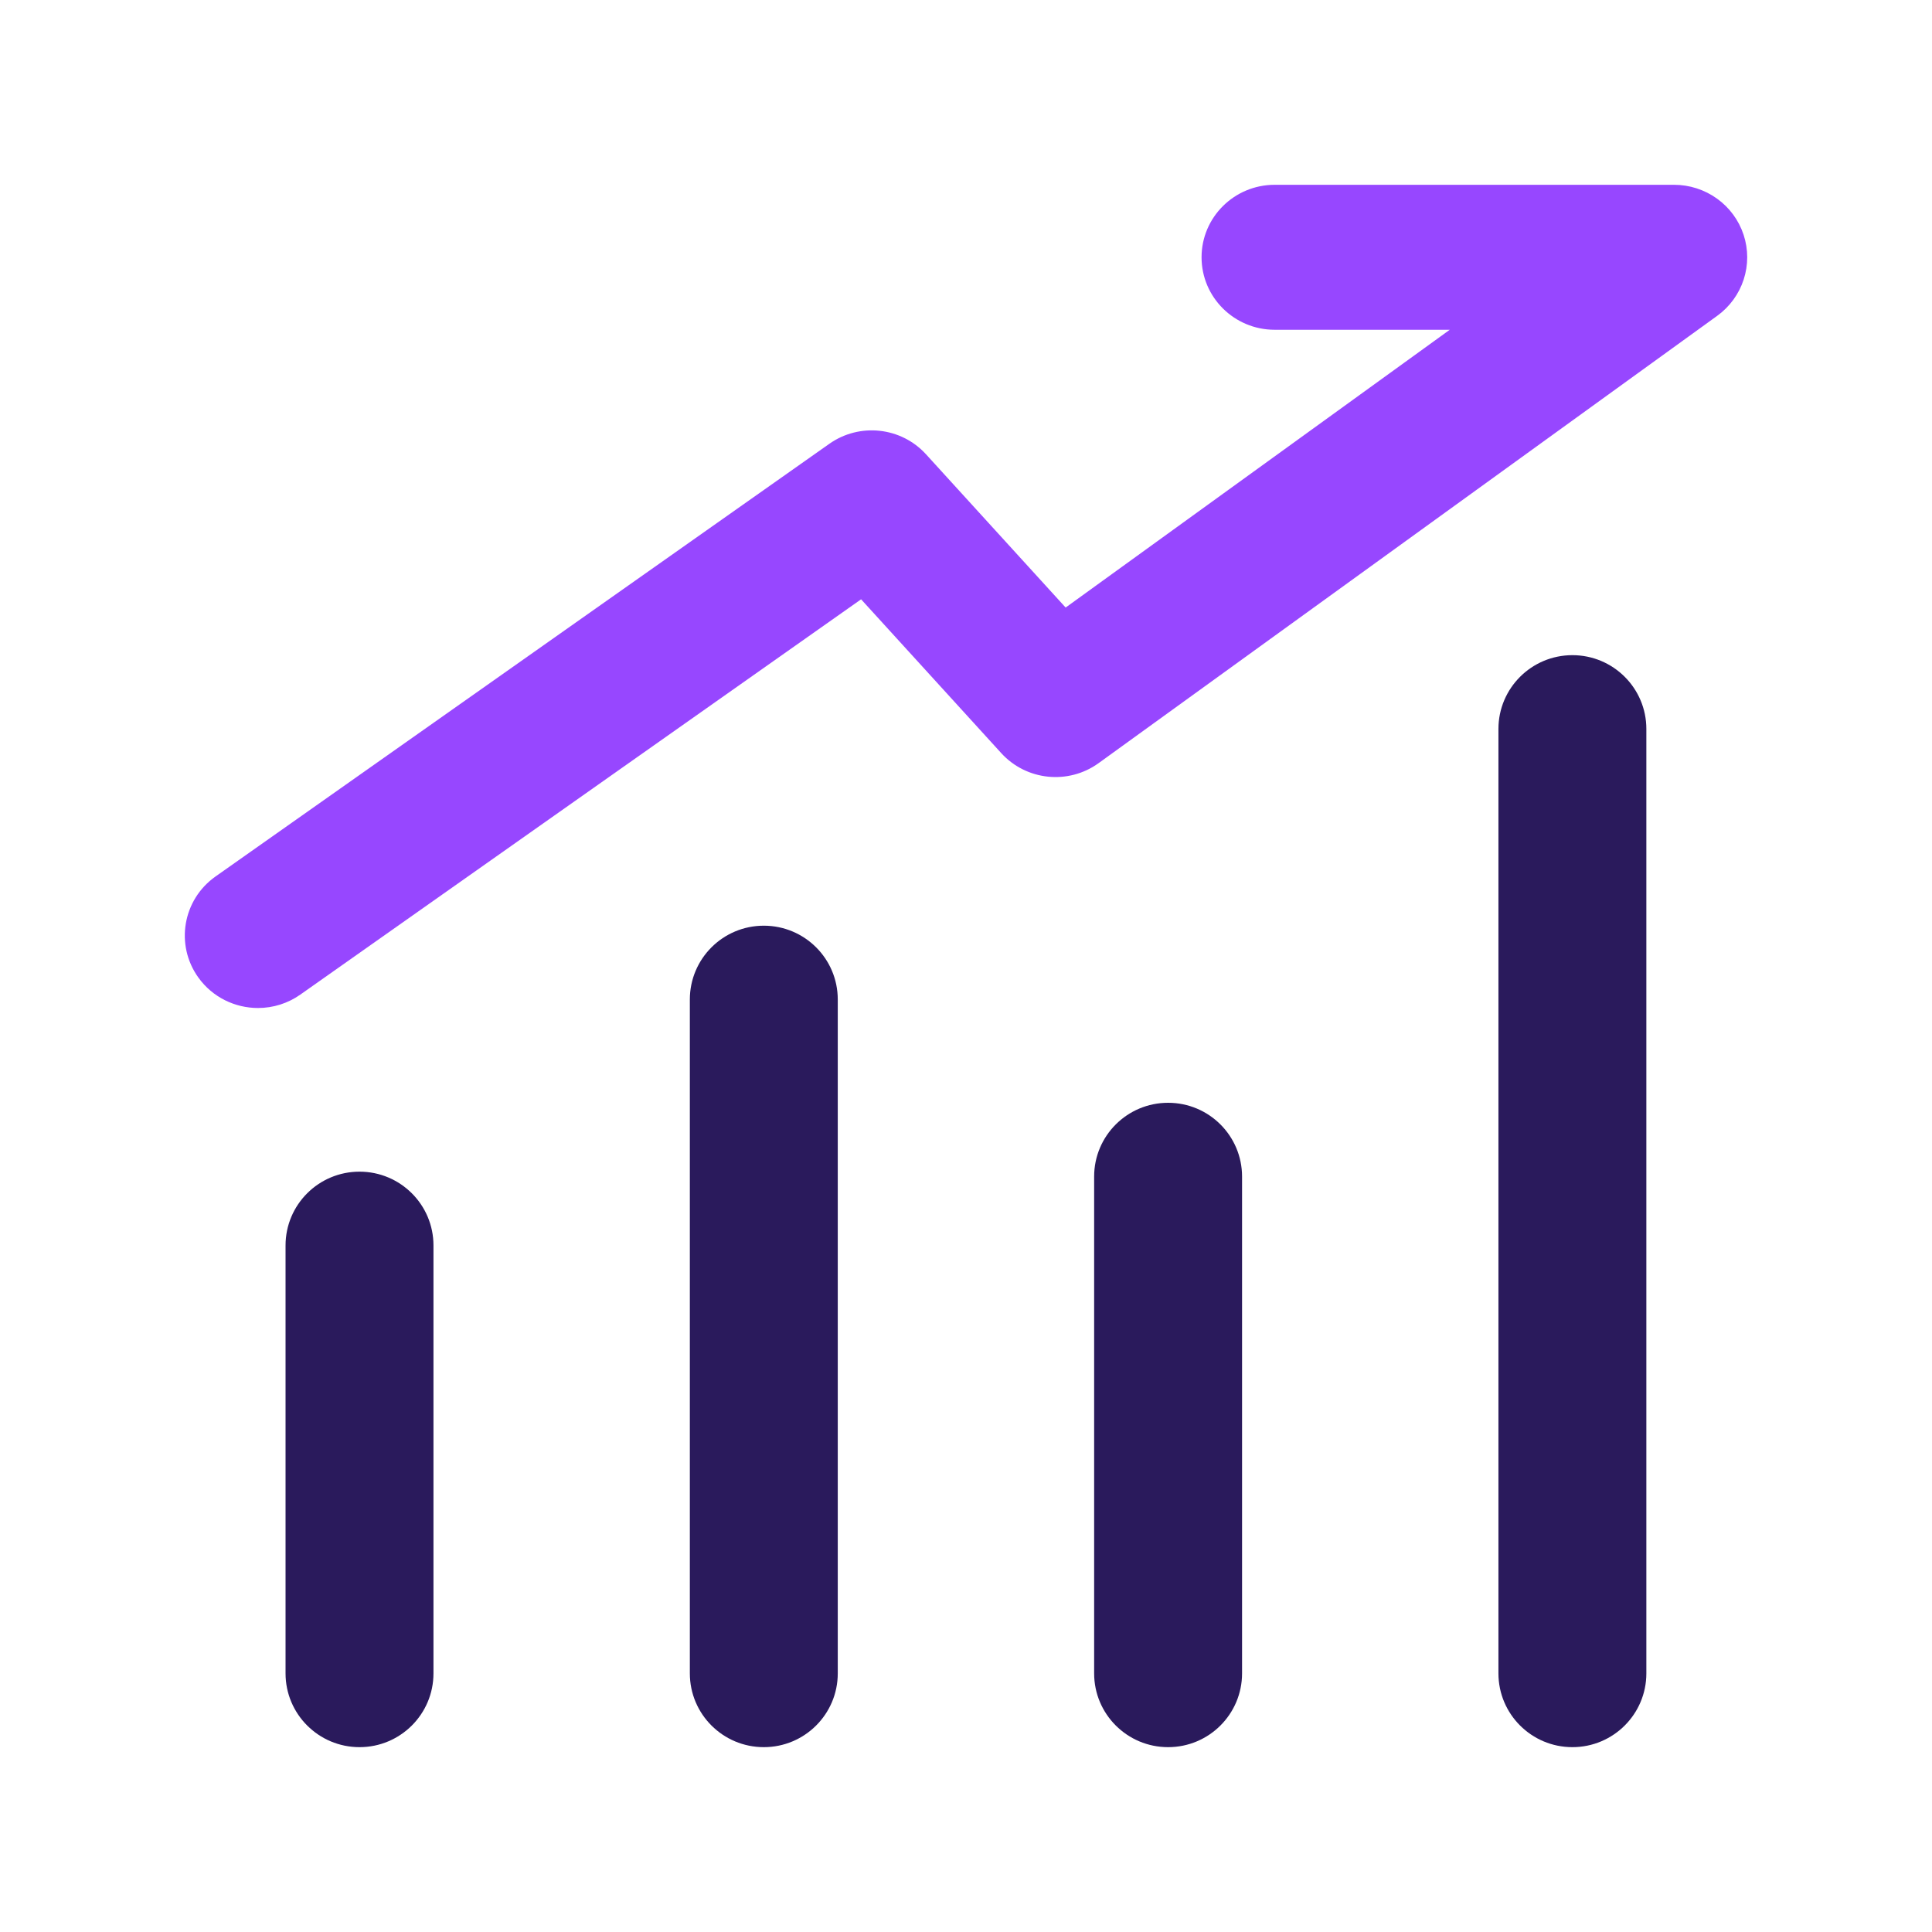
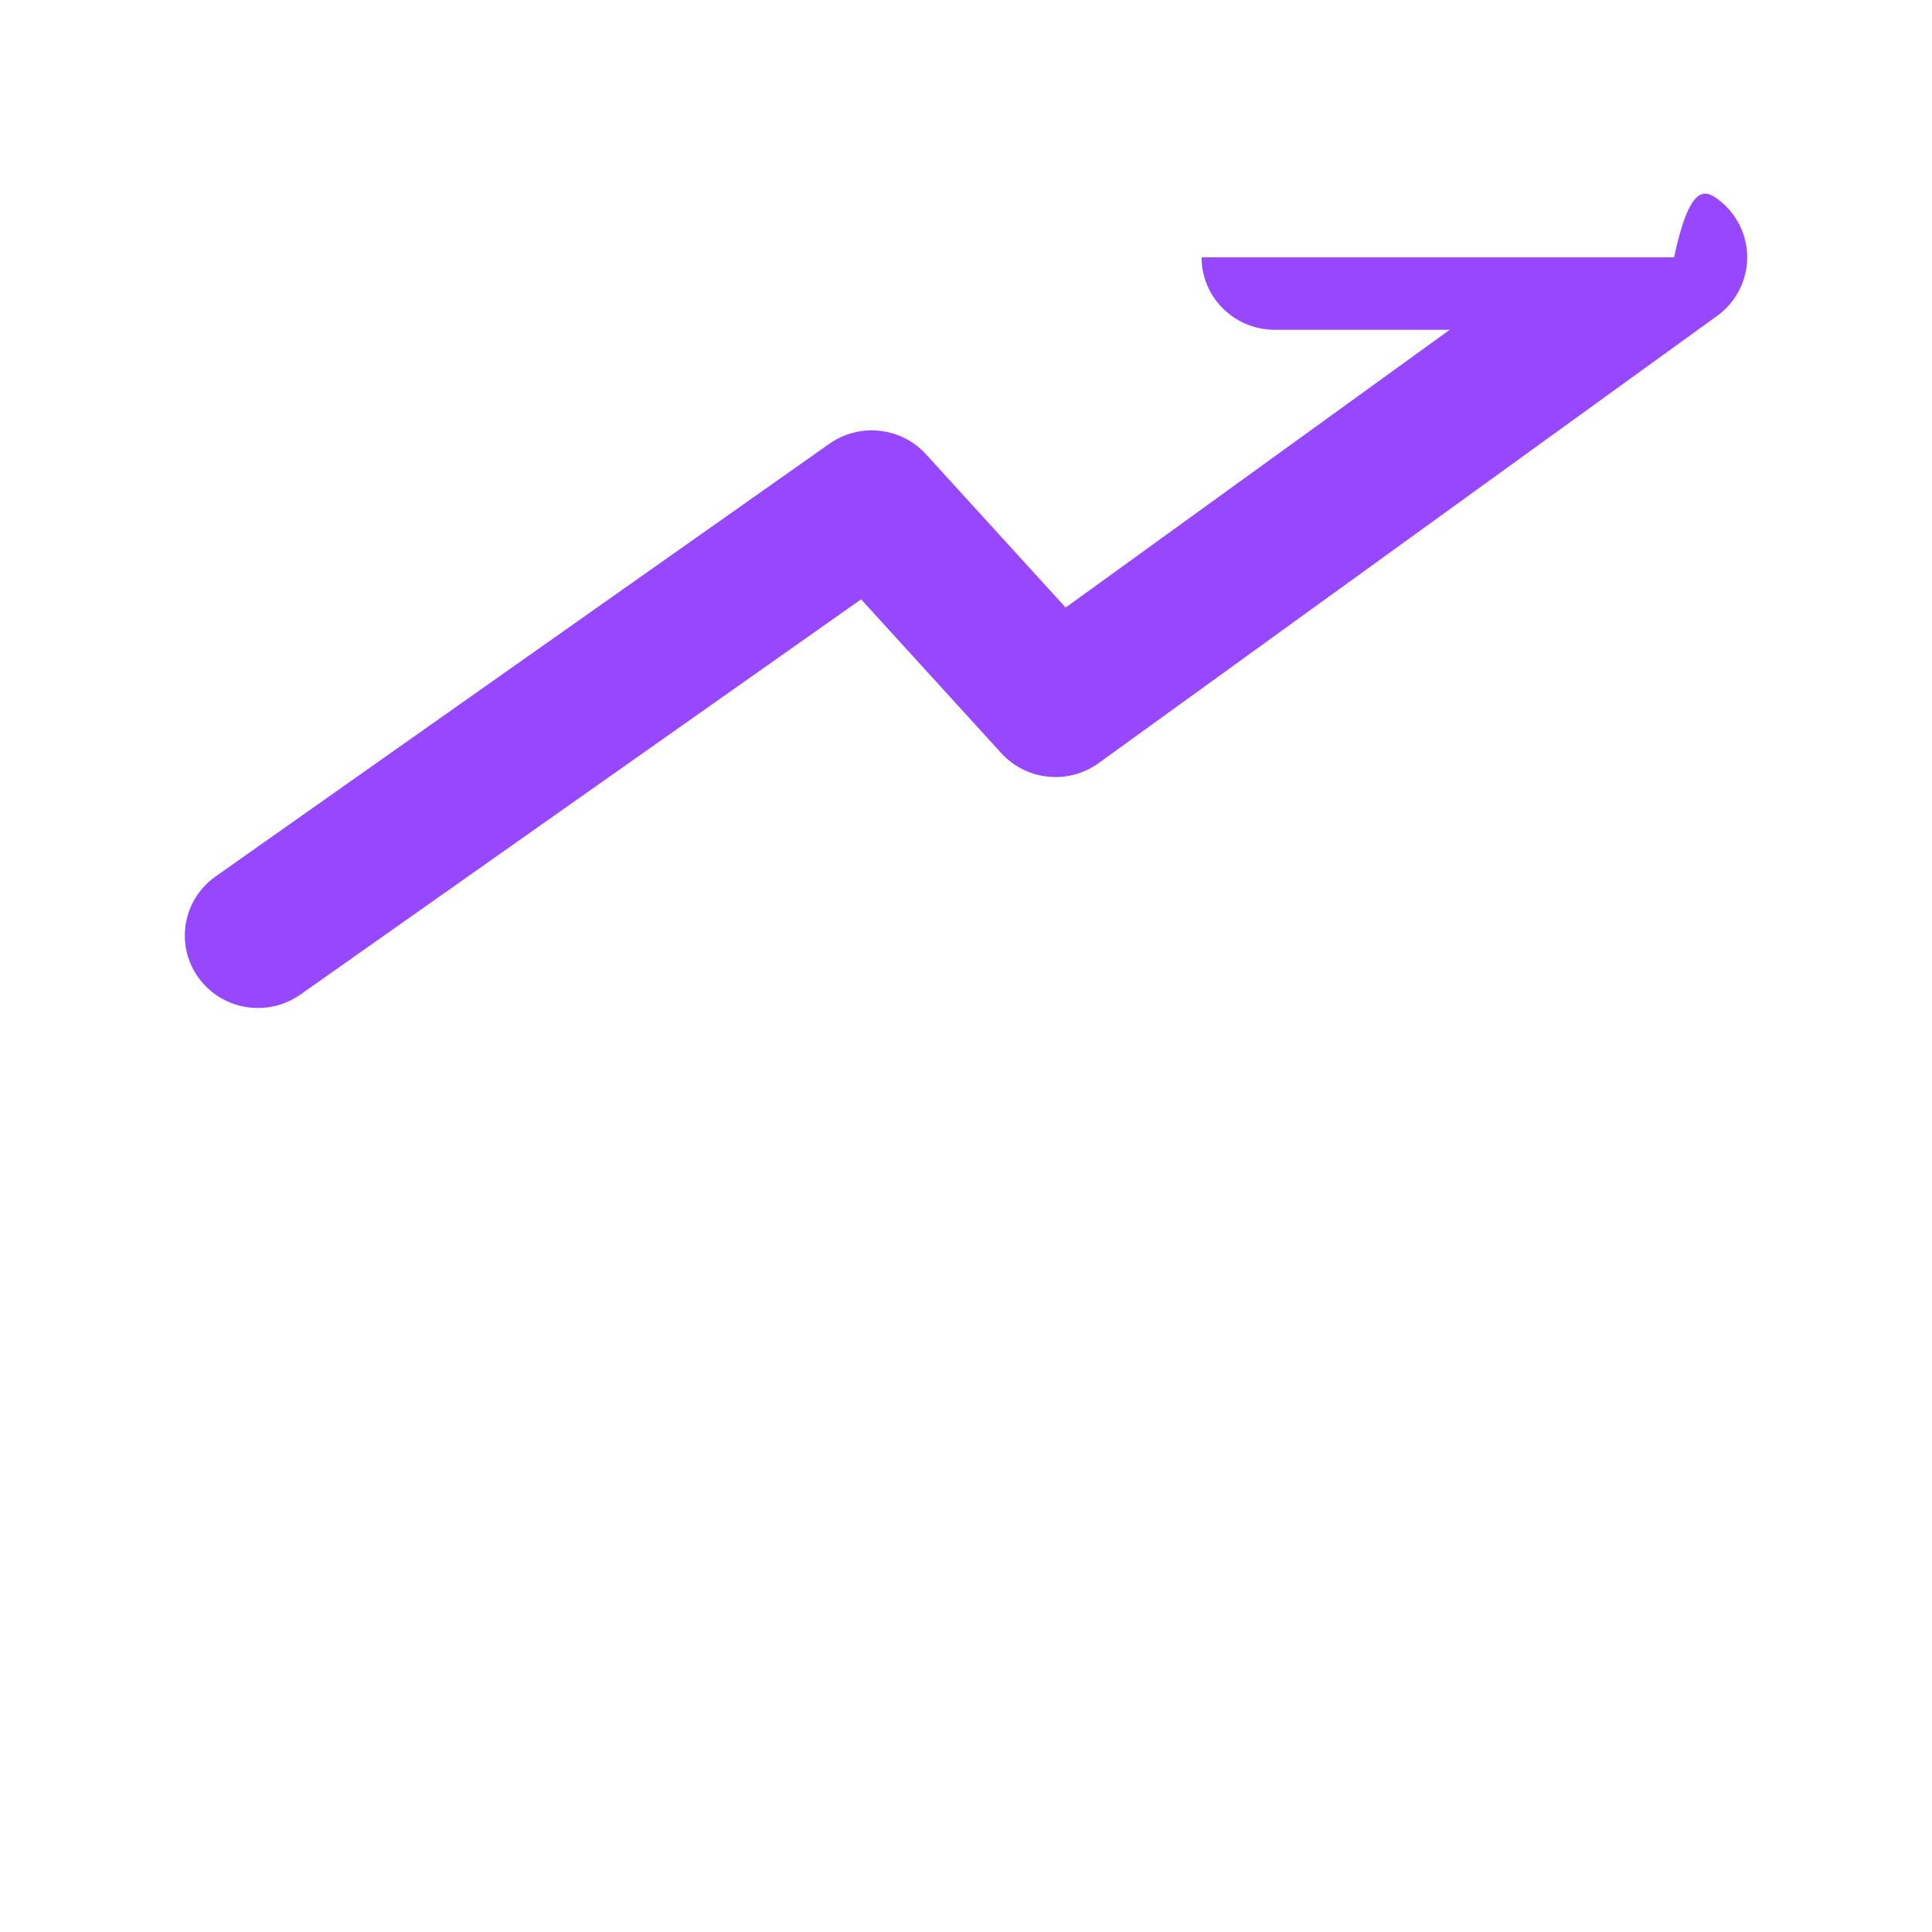
<svg xmlns="http://www.w3.org/2000/svg" width="80" height="80" viewBox="0 0 80 80" fill="none">
-   <path d="M65.11 72.346C63.418 72.346 62.047 70.978 62.047 69.291V30.184C62.047 28.497 63.418 27.129 65.11 27.129C66.801 27.129 68.172 28.497 68.172 30.184V69.291C68.172 70.978 66.801 72.346 65.11 72.346ZM48.369 72.346C46.677 72.346 45.306 70.978 45.306 69.291V48.719C45.306 47.032 46.677 45.664 48.369 45.664C50.06 45.664 51.431 47.032 51.431 48.719V69.291C51.431 70.978 50.06 72.346 48.369 72.346ZM31.628 72.346C29.936 72.346 28.565 70.978 28.565 69.291V41.387C28.565 39.699 29.936 38.331 31.628 38.331C33.319 38.331 34.69 39.699 34.69 41.387V69.291C34.69 70.978 33.319 72.346 31.628 72.346ZM14.887 72.346C13.195 72.346 11.824 70.978 11.824 69.291V51.571C11.824 49.883 13.195 48.516 14.887 48.516C16.578 48.516 17.949 49.883 17.949 51.571V69.291C17.949 70.978 16.578 72.346 14.887 72.346Z" fill="#2A1A5C" />
-   <path d="M10.683 41.739C9.736 41.739 8.803 41.3 8.213 40.477C7.244 39.127 7.563 37.253 8.926 36.292L34.342 18.376C35.594 17.494 37.314 17.68 38.344 18.811L44.126 25.157L60.032 13.655H52.782C51.11 13.655 49.754 12.311 49.754 10.653C49.754 8.996 51.11 7.652 52.782 7.652H69.32C69.959 7.652 70.581 7.853 71.099 8.225C71.616 8.597 72.001 9.121 72.199 9.723C72.397 10.325 72.398 10.974 72.201 11.577C72.005 12.179 71.621 12.705 71.105 13.078L45.492 31.599C44.24 32.505 42.499 32.326 41.46 31.186L35.656 24.816L12.436 41.184C11.924 41.545 11.312 41.74 10.683 41.739Z" fill="#9747FF" />
+   <path d="M10.683 41.739C9.736 41.739 8.803 41.3 8.213 40.477C7.244 39.127 7.563 37.253 8.926 36.292L34.342 18.376C35.594 17.494 37.314 17.68 38.344 18.811L44.126 25.157L60.032 13.655H52.782C51.11 13.655 49.754 12.311 49.754 10.653H69.32C69.959 7.652 70.581 7.853 71.099 8.225C71.616 8.597 72.001 9.121 72.199 9.723C72.397 10.325 72.398 10.974 72.201 11.577C72.005 12.179 71.621 12.705 71.105 13.078L45.492 31.599C44.24 32.505 42.499 32.326 41.46 31.186L35.656 24.816L12.436 41.184C11.924 41.545 11.312 41.74 10.683 41.739Z" fill="#9747FF" />
</svg>